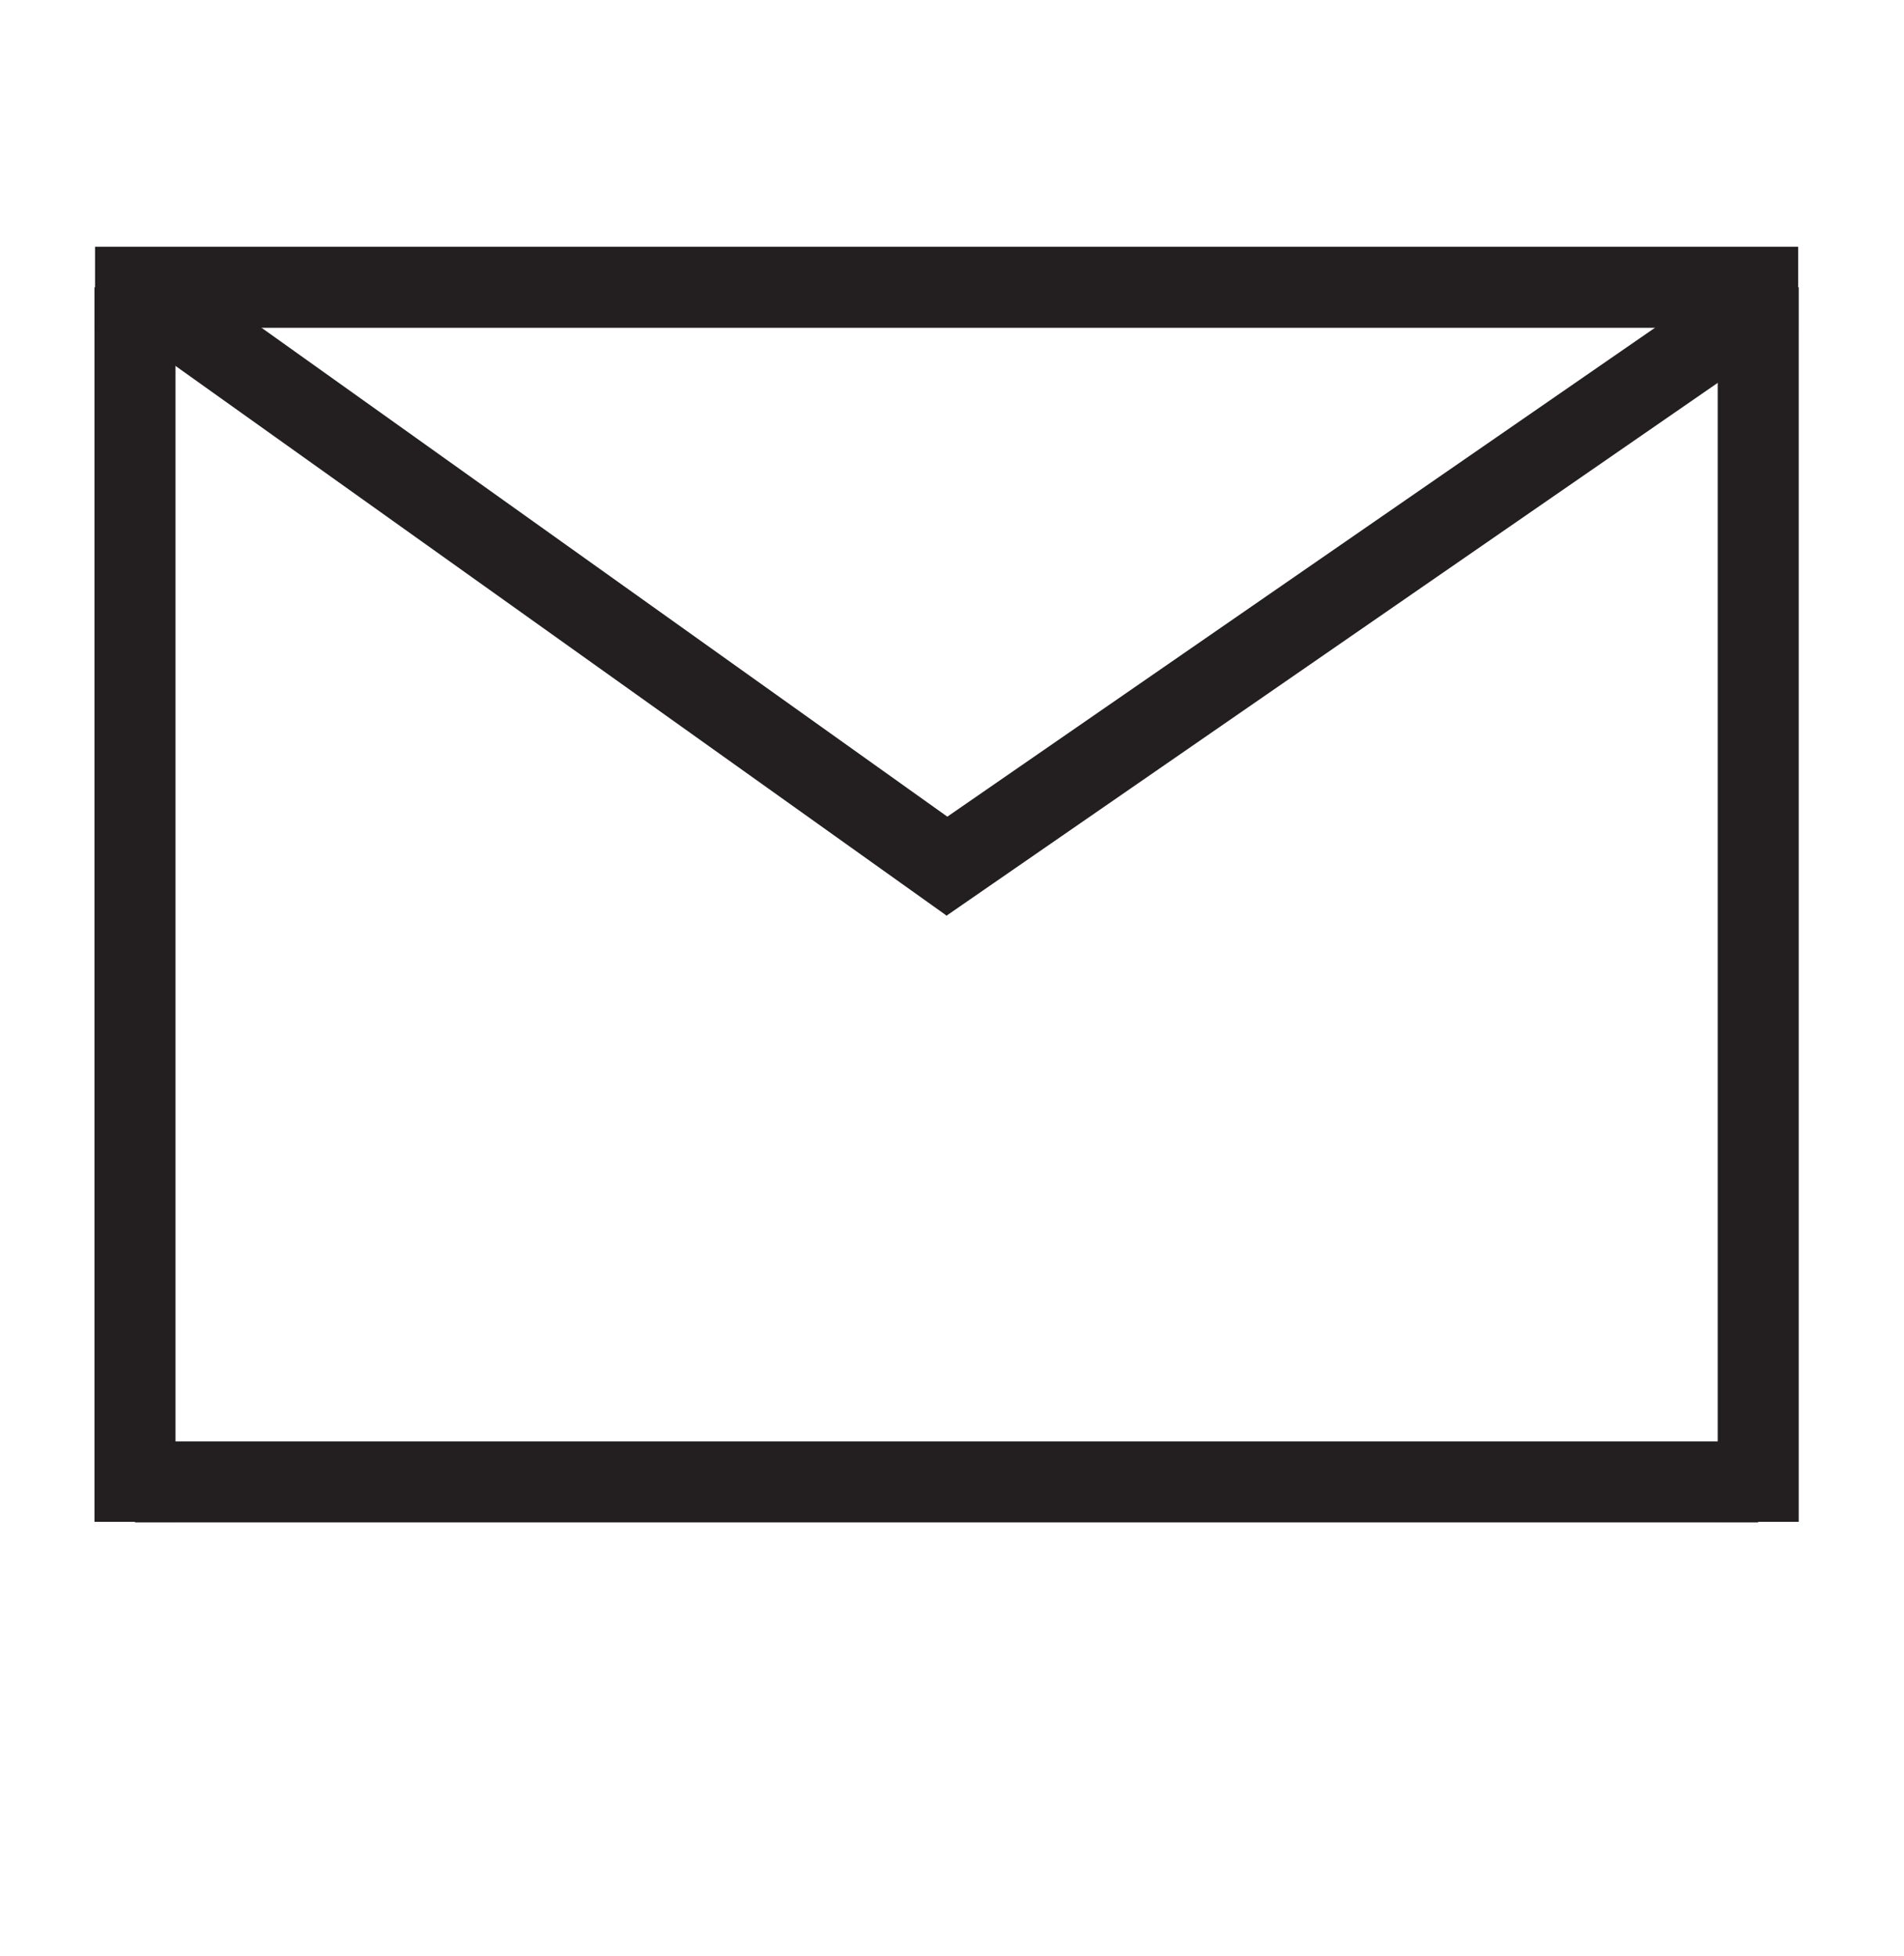
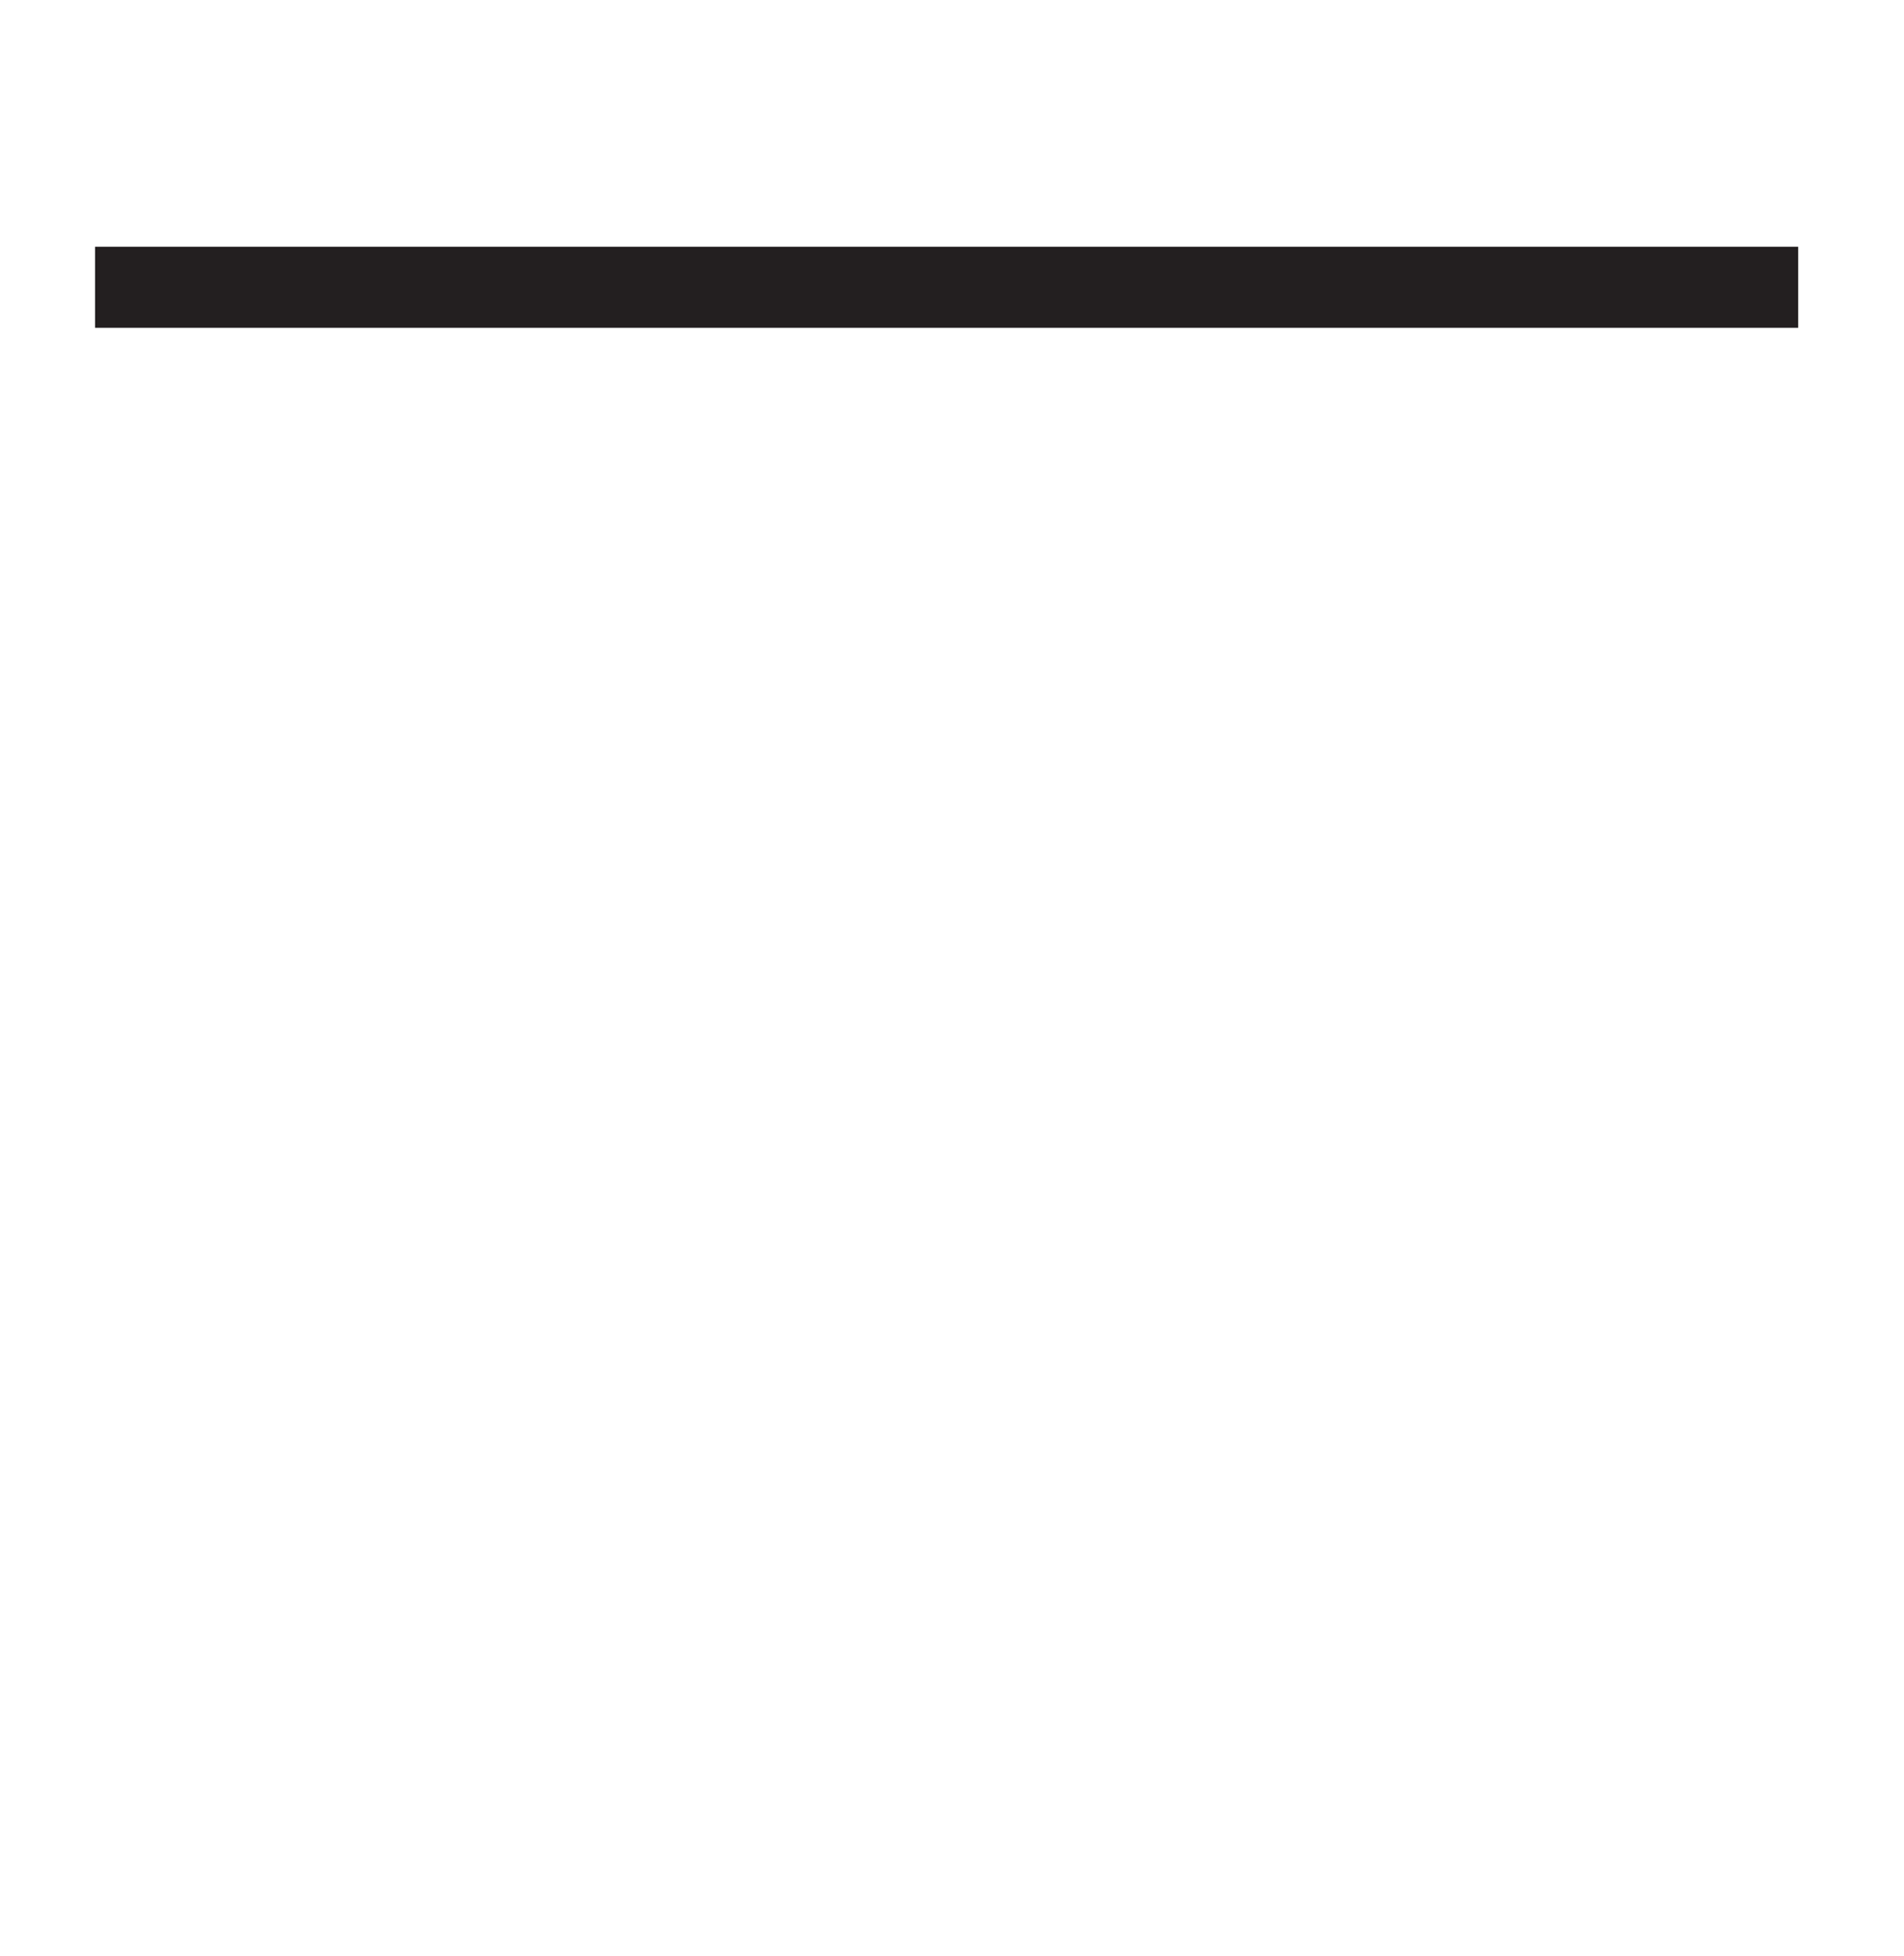
<svg xmlns="http://www.w3.org/2000/svg" id="Layer_6" data-name="Layer 6" viewBox="0 0 17.63 18.11">
  <defs>
    <style>
      .cls-1 {
        fill: none;
        stroke: #231f20;
        stroke-miterlimit: 10;
        stroke-width: .75px;
      }
    </style>
  </defs>
-   <line class="cls-1" x1="1.25" y1="2.66" x2="1.25" y2="14.09" />
-   <line class="cls-1" x1="16.28" y1="2.66" x2="16.28" y2="14.09" />
  <line class="cls-1" x1=".88" y1="2.66" x2="16.65" y2="2.66" />
-   <line class="cls-1" x1="1.25" y1="13.72" x2="16.28" y2="13.72" />
-   <line class="cls-1" x1="1.25" y1="2.66" x2="8.98" y2="8.17" />
-   <line class="cls-1" x1="16.28" y1="2.83" x2="8.55" y2="8.17" />
</svg>